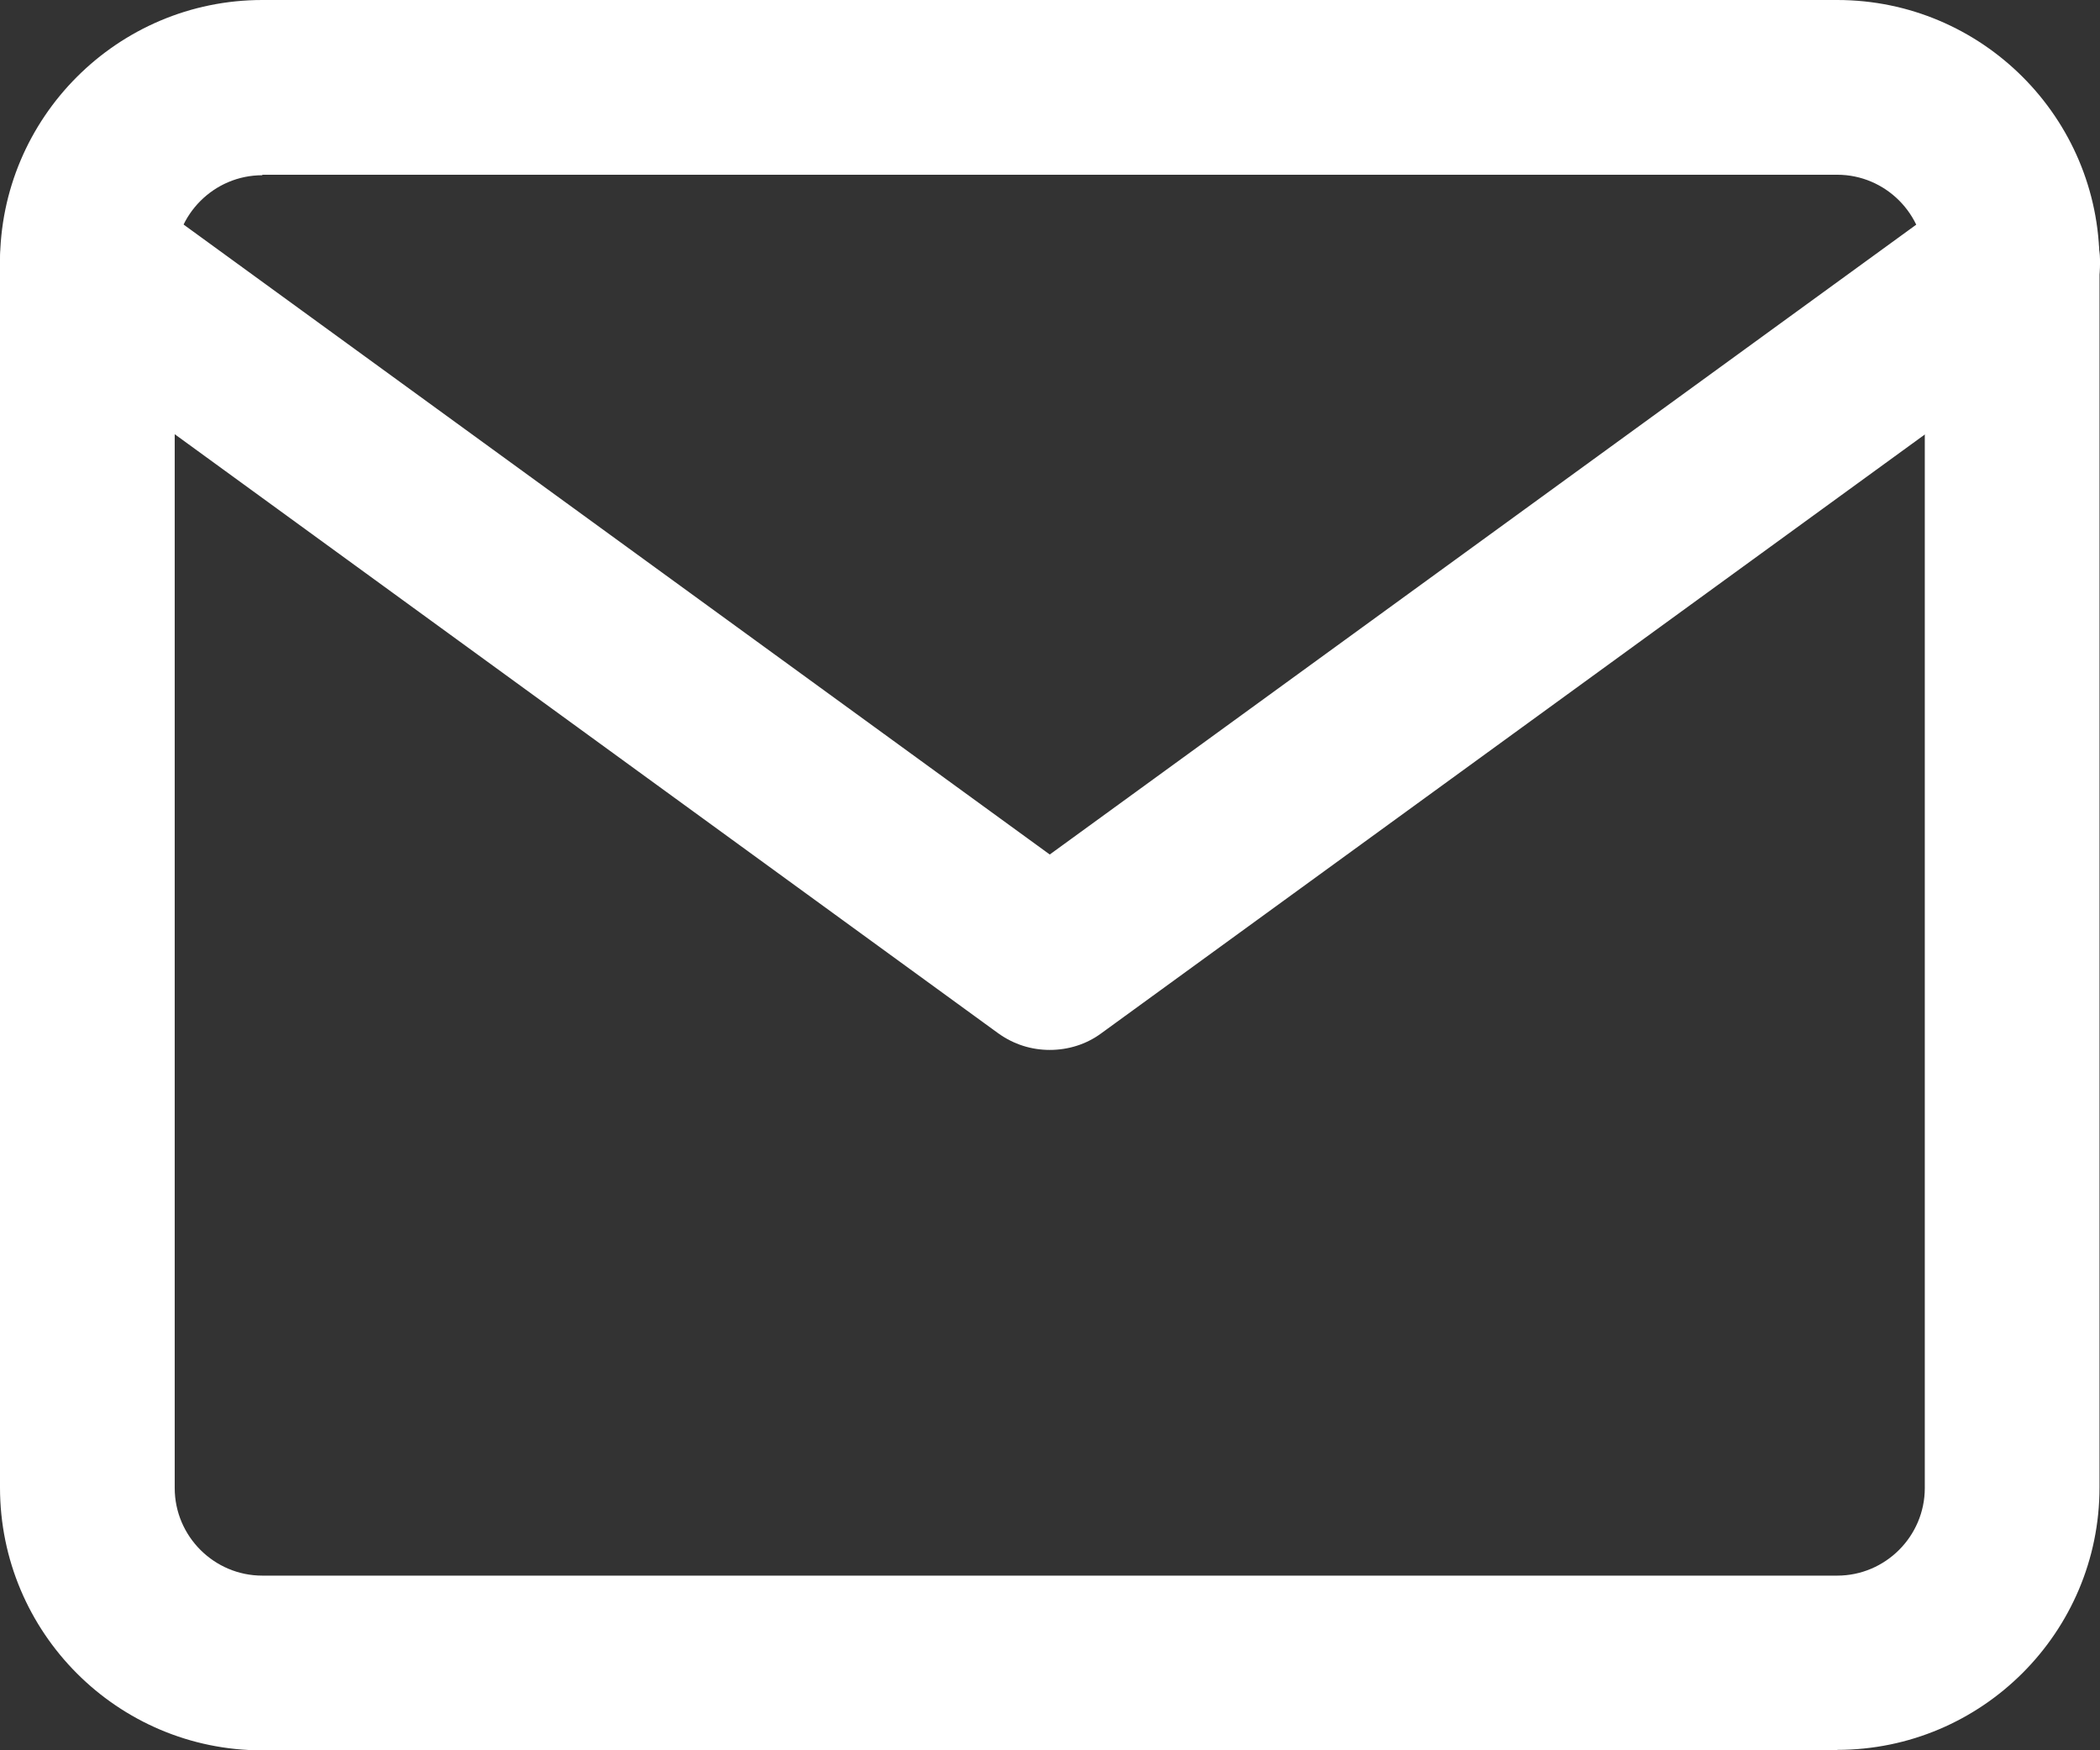
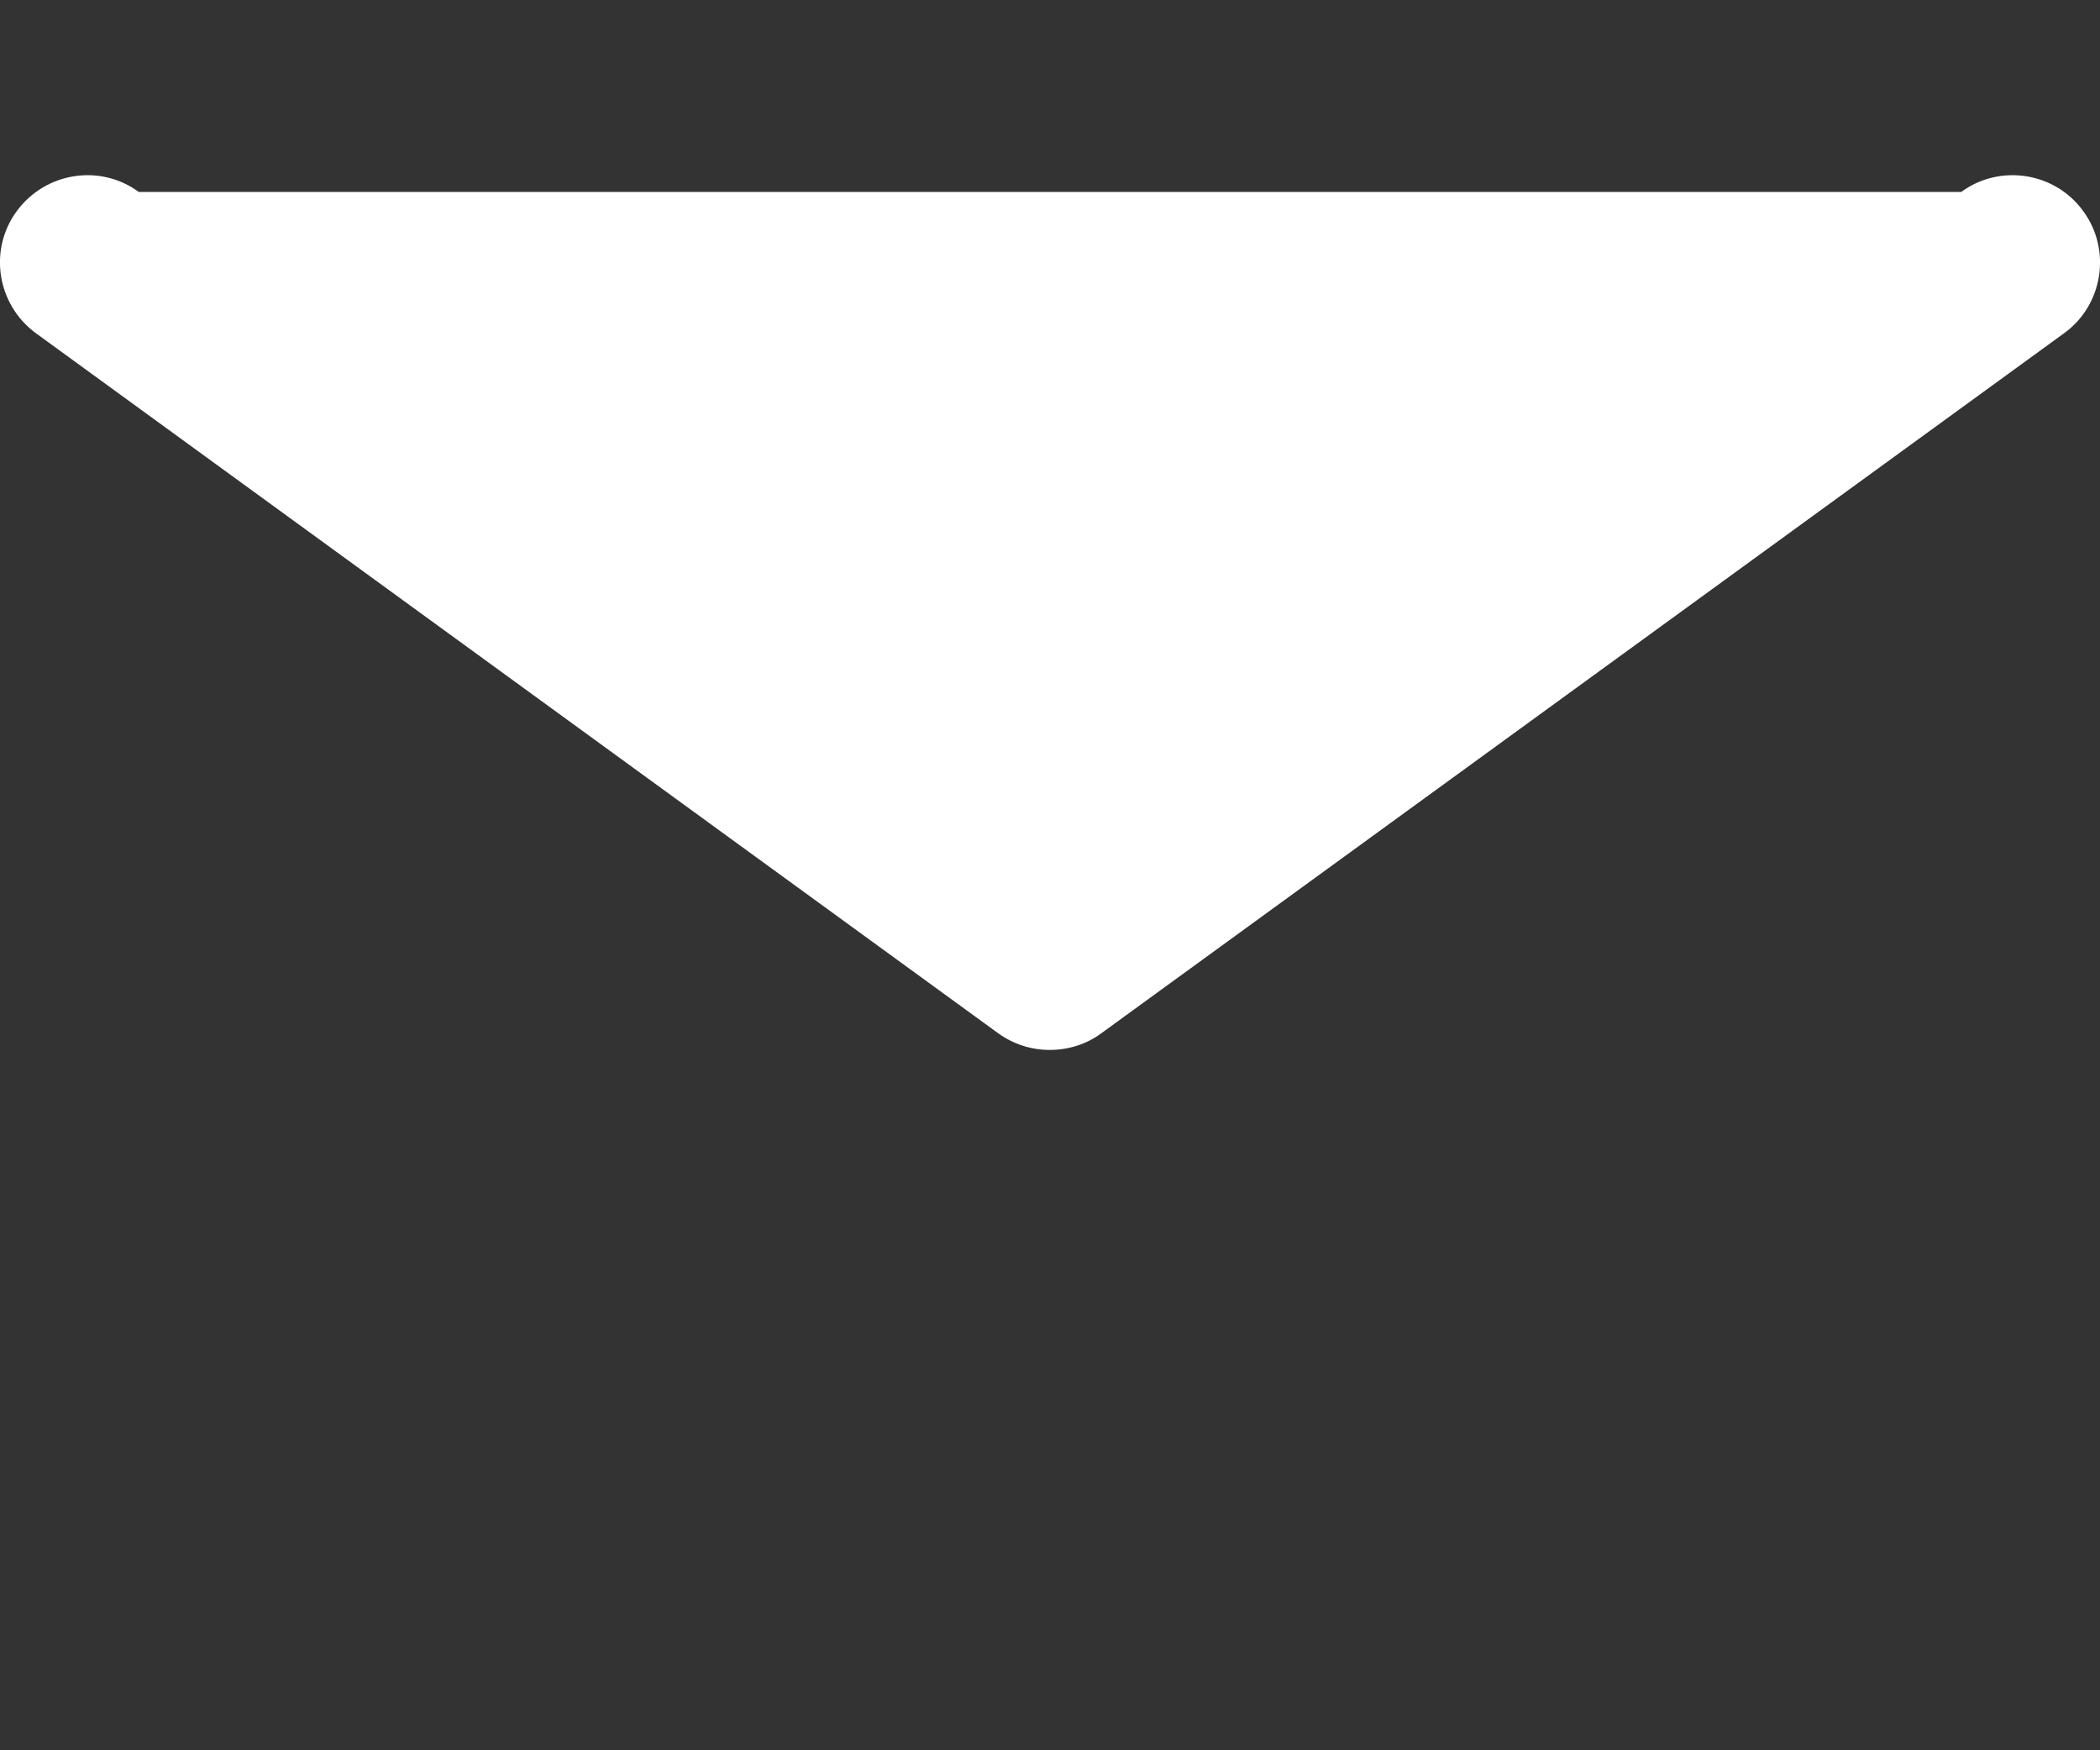
<svg xmlns="http://www.w3.org/2000/svg" id="_レイヤー_2" data-name="レイヤー 2" viewBox="0 0 42.67 35.56">
  <rect x="0" y="0" width="42.67" height="35.56" fill="#333333" stroke="none" />
  <defs>
    <style>
      .cls-1 {
        fill: #fff;
      }
    </style>
  </defs>
  <g id="_デザイン" data-name="デザイン">
    <g>
-       <path class="cls-1" d="M37.34,35.56H5.33C2.39,35.56,0,33.17,0,30.22V5.33C0,2.39,2.39,0,5.33,0h32c2.94,0,5.33,2.39,5.33,5.33v24.89c0,2.94-2.39,5.33-5.33,5.33ZM5.33,3.56c-.98,0-1.78.8-1.78,1.78v24.89c0,.98.8,1.78,1.78,1.78h32c.98,0,1.78-.8,1.78-1.78V5.33c0-.98-.8-1.78-1.78-1.78H5.33Z" />
-       <path class="cls-1" d="M21.33,21.33c-.37,0-.73-.11-1.05-.34L.73,6.77c-.79-.58-.97-1.69-.39-2.48.58-.79,1.69-.97,2.48-.39l18.51,13.46L39.85,3.9c.79-.58,1.91-.4,2.48.39.58.79.4,1.91-.39,2.48l-19.56,14.22c-.31.23-.68.34-1.05.34Z" />
+       <path class="cls-1" d="M21.33,21.33c-.37,0-.73-.11-1.05-.34L.73,6.77c-.79-.58-.97-1.69-.39-2.48.58-.79,1.69-.97,2.48-.39L39.85,3.9c.79-.58,1.91-.4,2.48.39.58.79.4,1.91-.39,2.48l-19.56,14.22c-.31.23-.68.34-1.05.34Z" />
    </g>
  </g>
</svg>